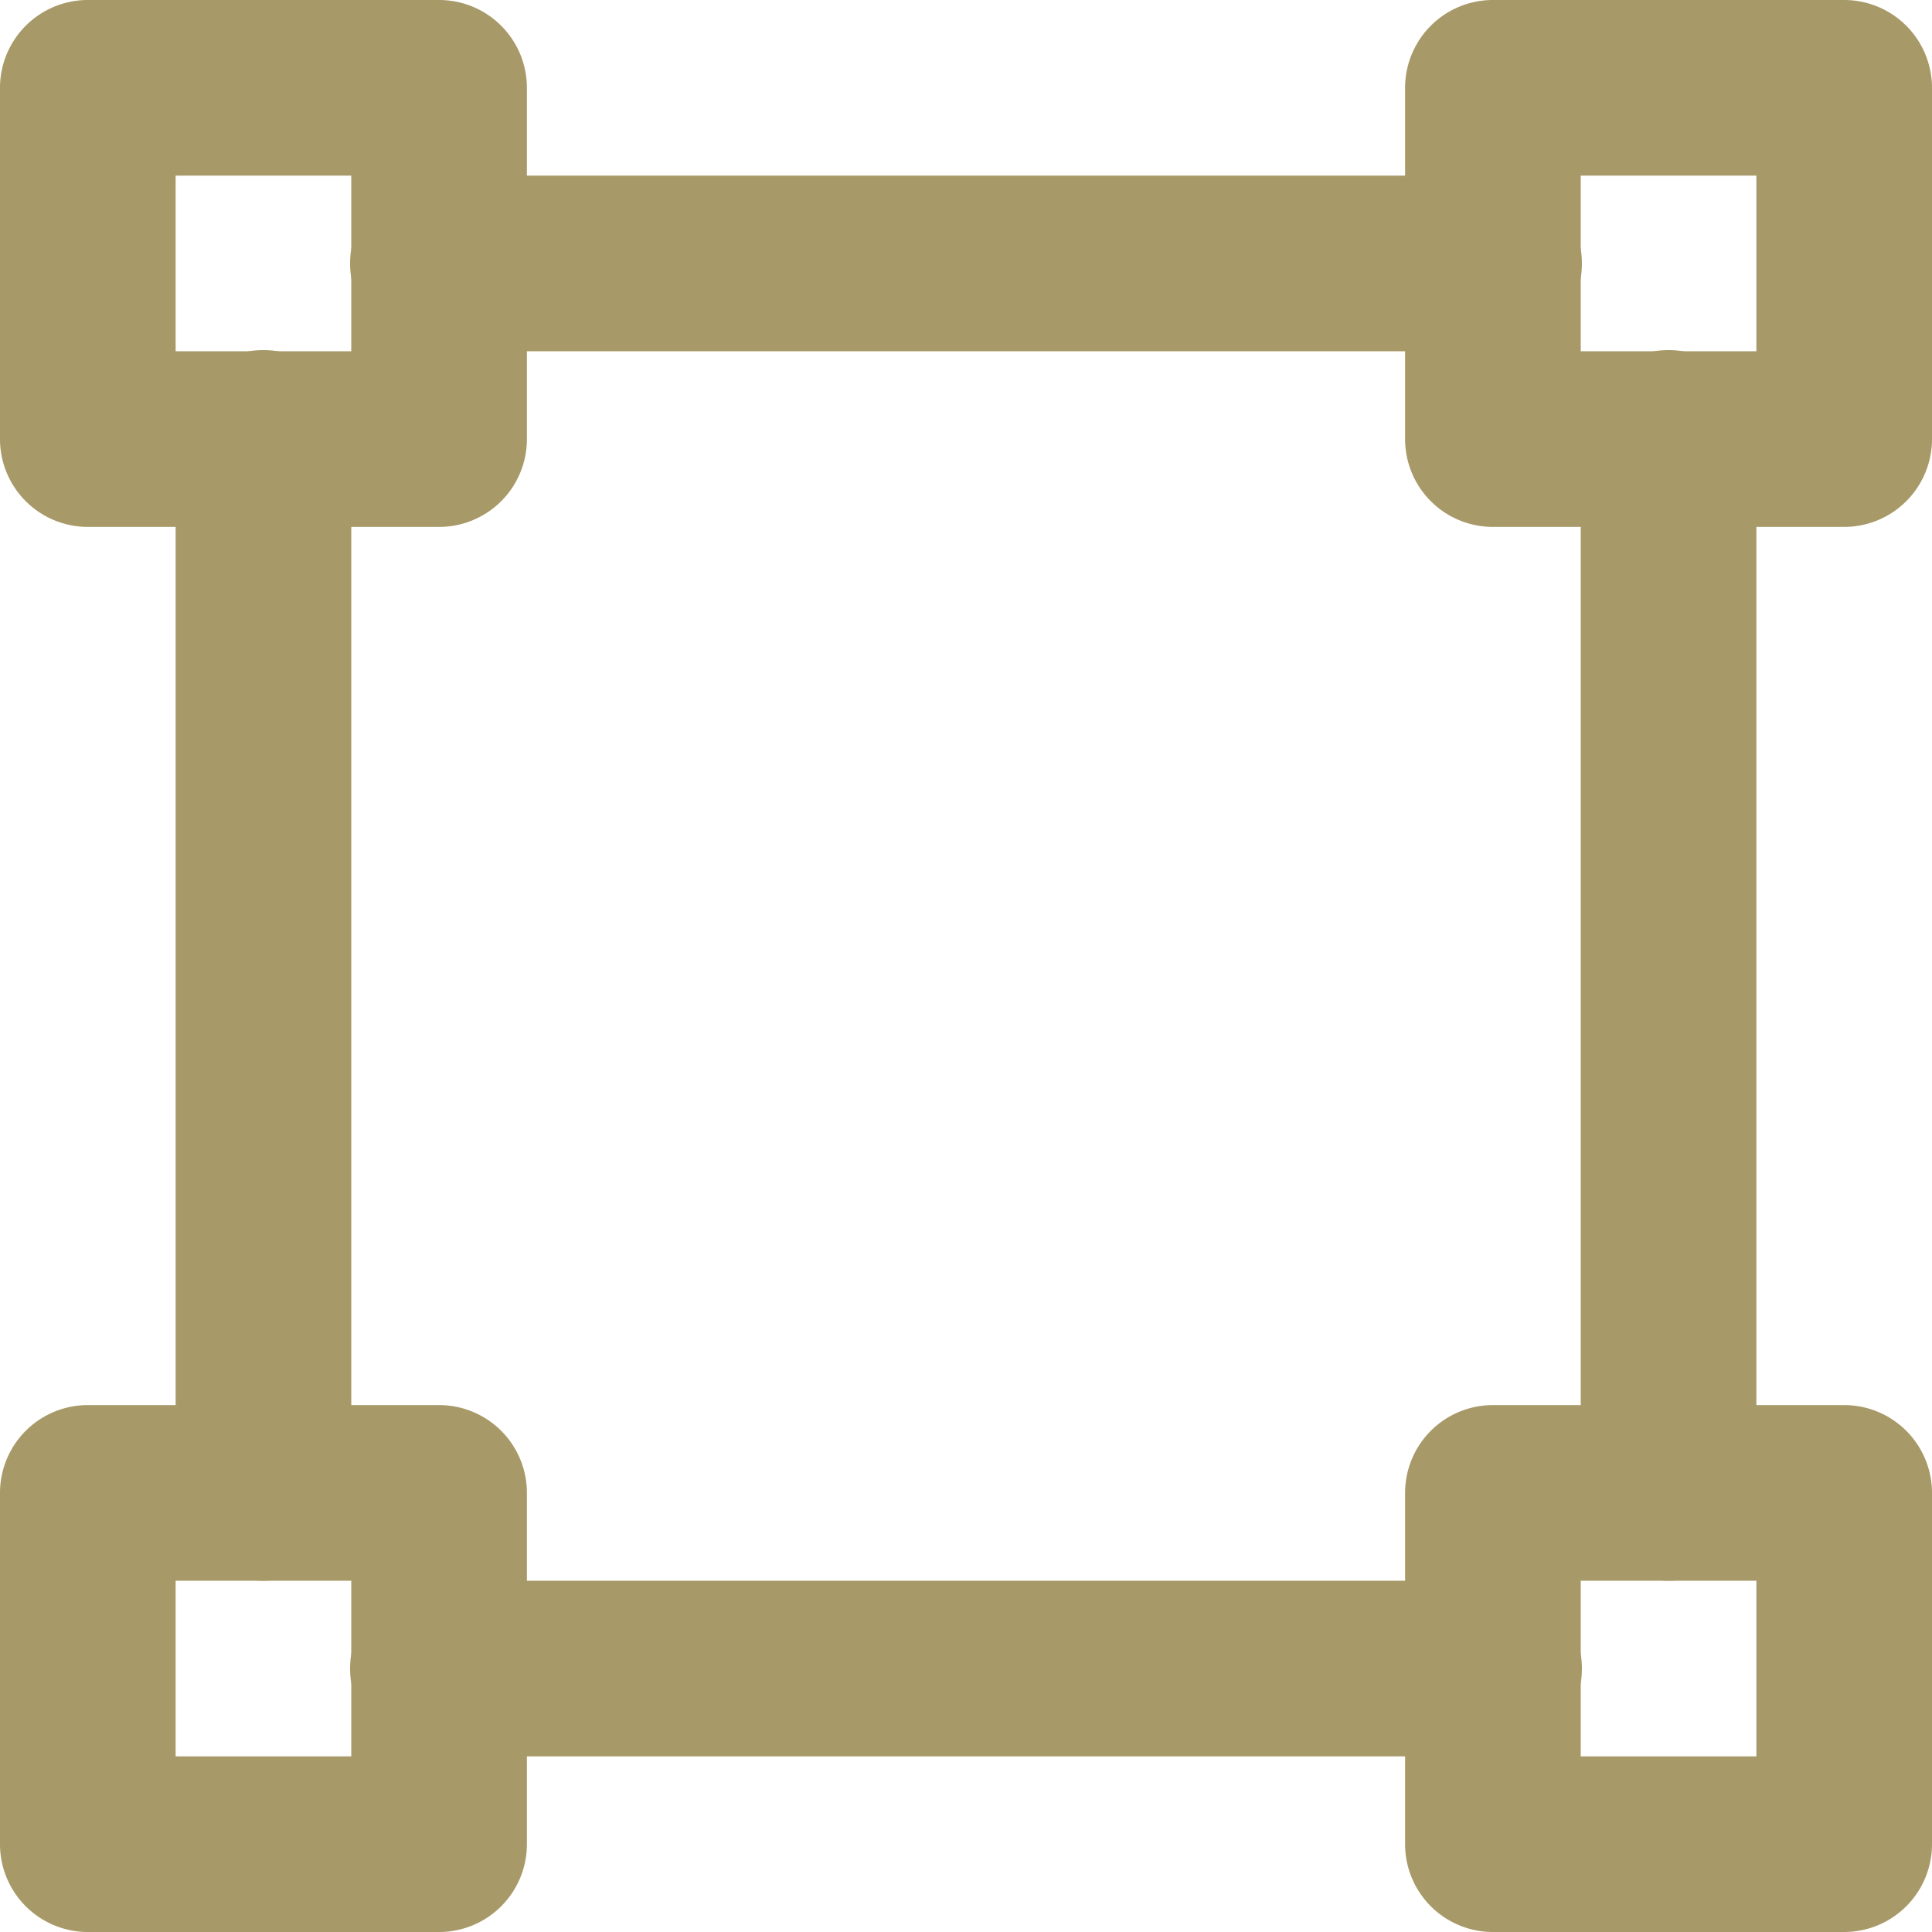
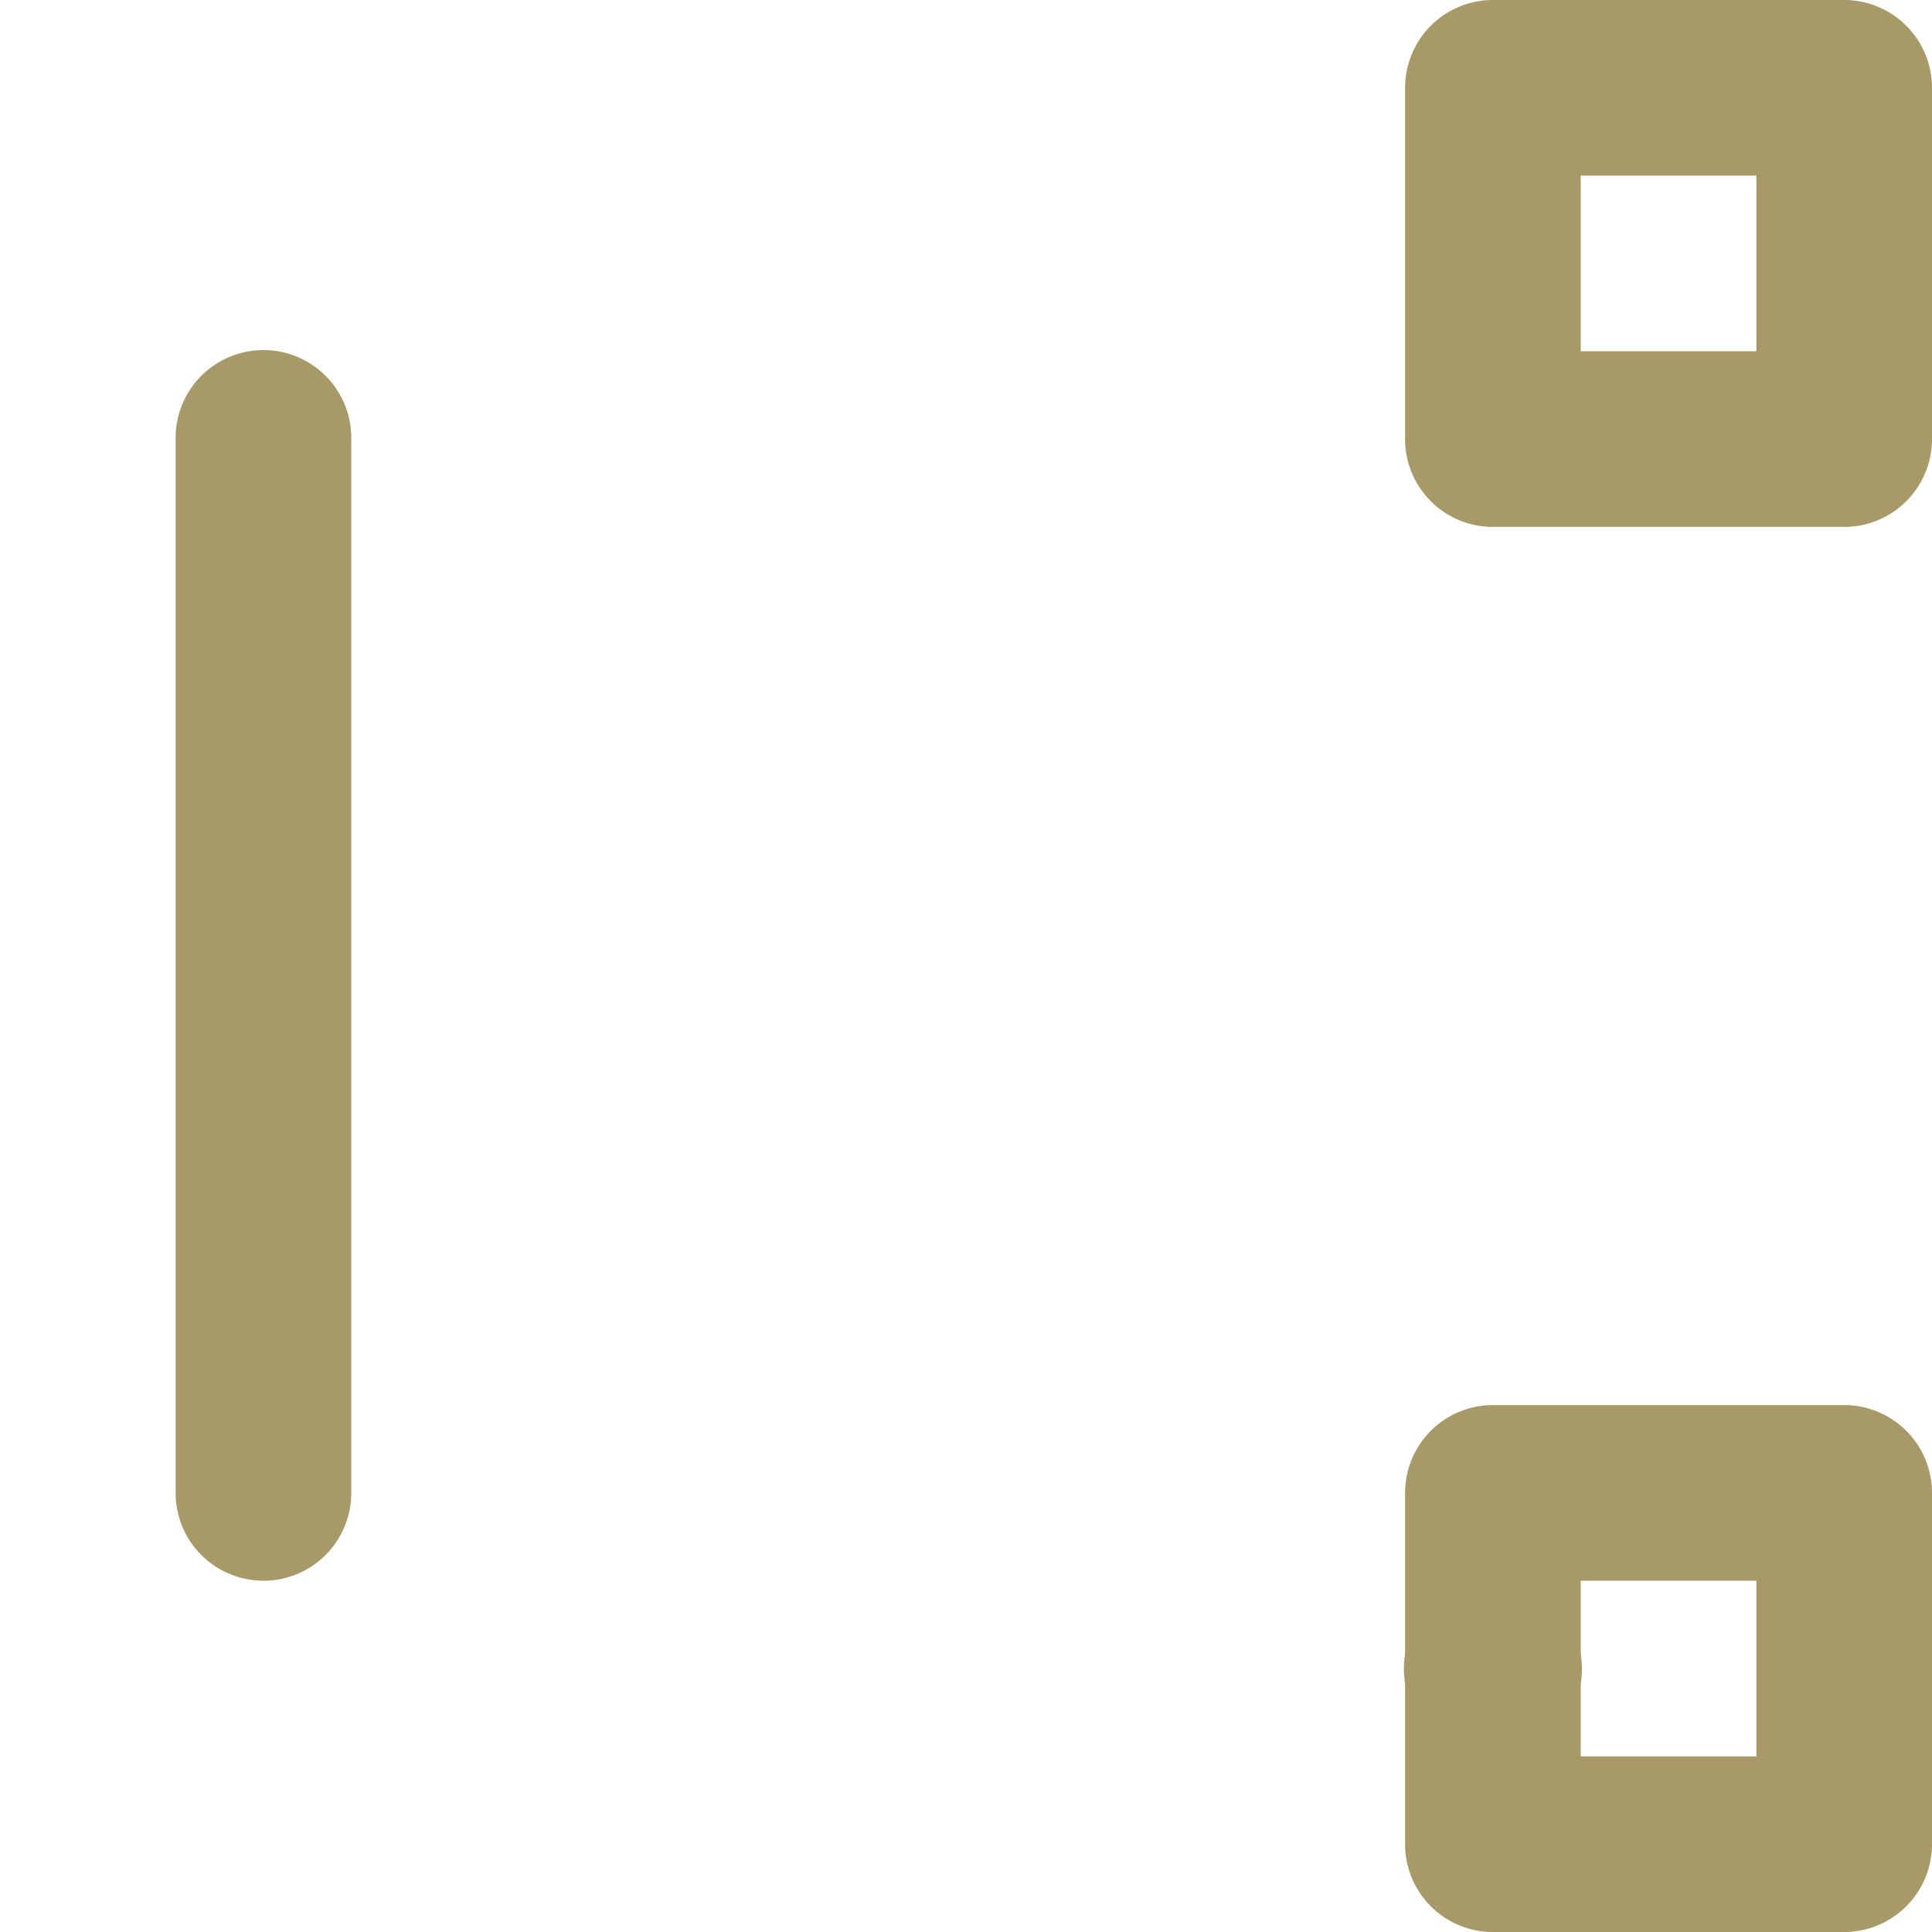
<svg xmlns="http://www.w3.org/2000/svg" id="Livello_1" data-name="Livello 1" viewBox="0 0 1200 1200">
  <defs>
    <style>.cls-1{fill:#a89968;}</style>
  </defs>
-   <path class="cls-1" d="M272.73,327.27H54.55A54.54,54.54,0,0,1,0,272.73V54.55A54.56,54.56,0,0,1,54.55,0H272.73a54.54,54.54,0,0,1,54.54,54.55V272.73a54.52,54.52,0,0,1-54.54,54.54ZM109.09,218.18H218.18V109.09H109.09Z" />
  <path class="cls-1" d="M1145.45,327.27H927.27a54.52,54.52,0,0,1-54.54-54.54V54.55A54.54,54.54,0,0,1,927.27,0h218.18A54.56,54.56,0,0,1,1200,54.55V272.73a54.54,54.54,0,0,1-54.55,54.54ZM981.82,218.18h109.09V109.09H981.82Z" />
-   <path class="cls-1" d="M272.73,1200H54.55A54.56,54.56,0,0,1,0,1145.45V927.27a54.54,54.54,0,0,1,54.55-54.54H272.73a54.52,54.52,0,0,1,54.54,54.54v218.18A54.54,54.54,0,0,1,272.73,1200ZM109.09,1090.91H218.18V981.82H109.09Z" />
  <path class="cls-1" d="M1145.45,1200H927.27a54.54,54.54,0,0,1-54.54-54.55V927.27a54.52,54.52,0,0,1,54.54-54.54h218.18A54.54,54.54,0,0,1,1200,927.27v218.18a54.56,54.56,0,0,1-54.55,54.55ZM981.82,1090.91h109.09V981.82H981.82Z" />
-   <path class="cls-1" d="M927.27,218.18H272.73a54.55,54.55,0,1,1,0-109.09H927.27a54.55,54.55,0,1,1,0,109.09Z" />
-   <path class="cls-1" d="M927.27,1090.91H272.73a54.55,54.55,0,1,1,0-109.09H927.27a54.55,54.55,0,1,1,0,109.09Z" />
+   <path class="cls-1" d="M927.27,1090.91a54.55,54.55,0,1,1,0-109.09H927.27a54.55,54.55,0,1,1,0,109.09Z" />
  <path class="cls-1" d="M163.64,981.82a54.56,54.56,0,0,1-54.55-54.55V272.73a54.55,54.55,0,1,1,109.09,0V927.27a54.54,54.54,0,0,1-54.54,54.55Z" />
-   <path class="cls-1" d="M1036.36,981.82a54.54,54.54,0,0,1-54.54-54.55V272.73a54.55,54.55,0,1,1,109.09,0V927.27a54.56,54.56,0,0,1-54.55,54.55Z" />
</svg>